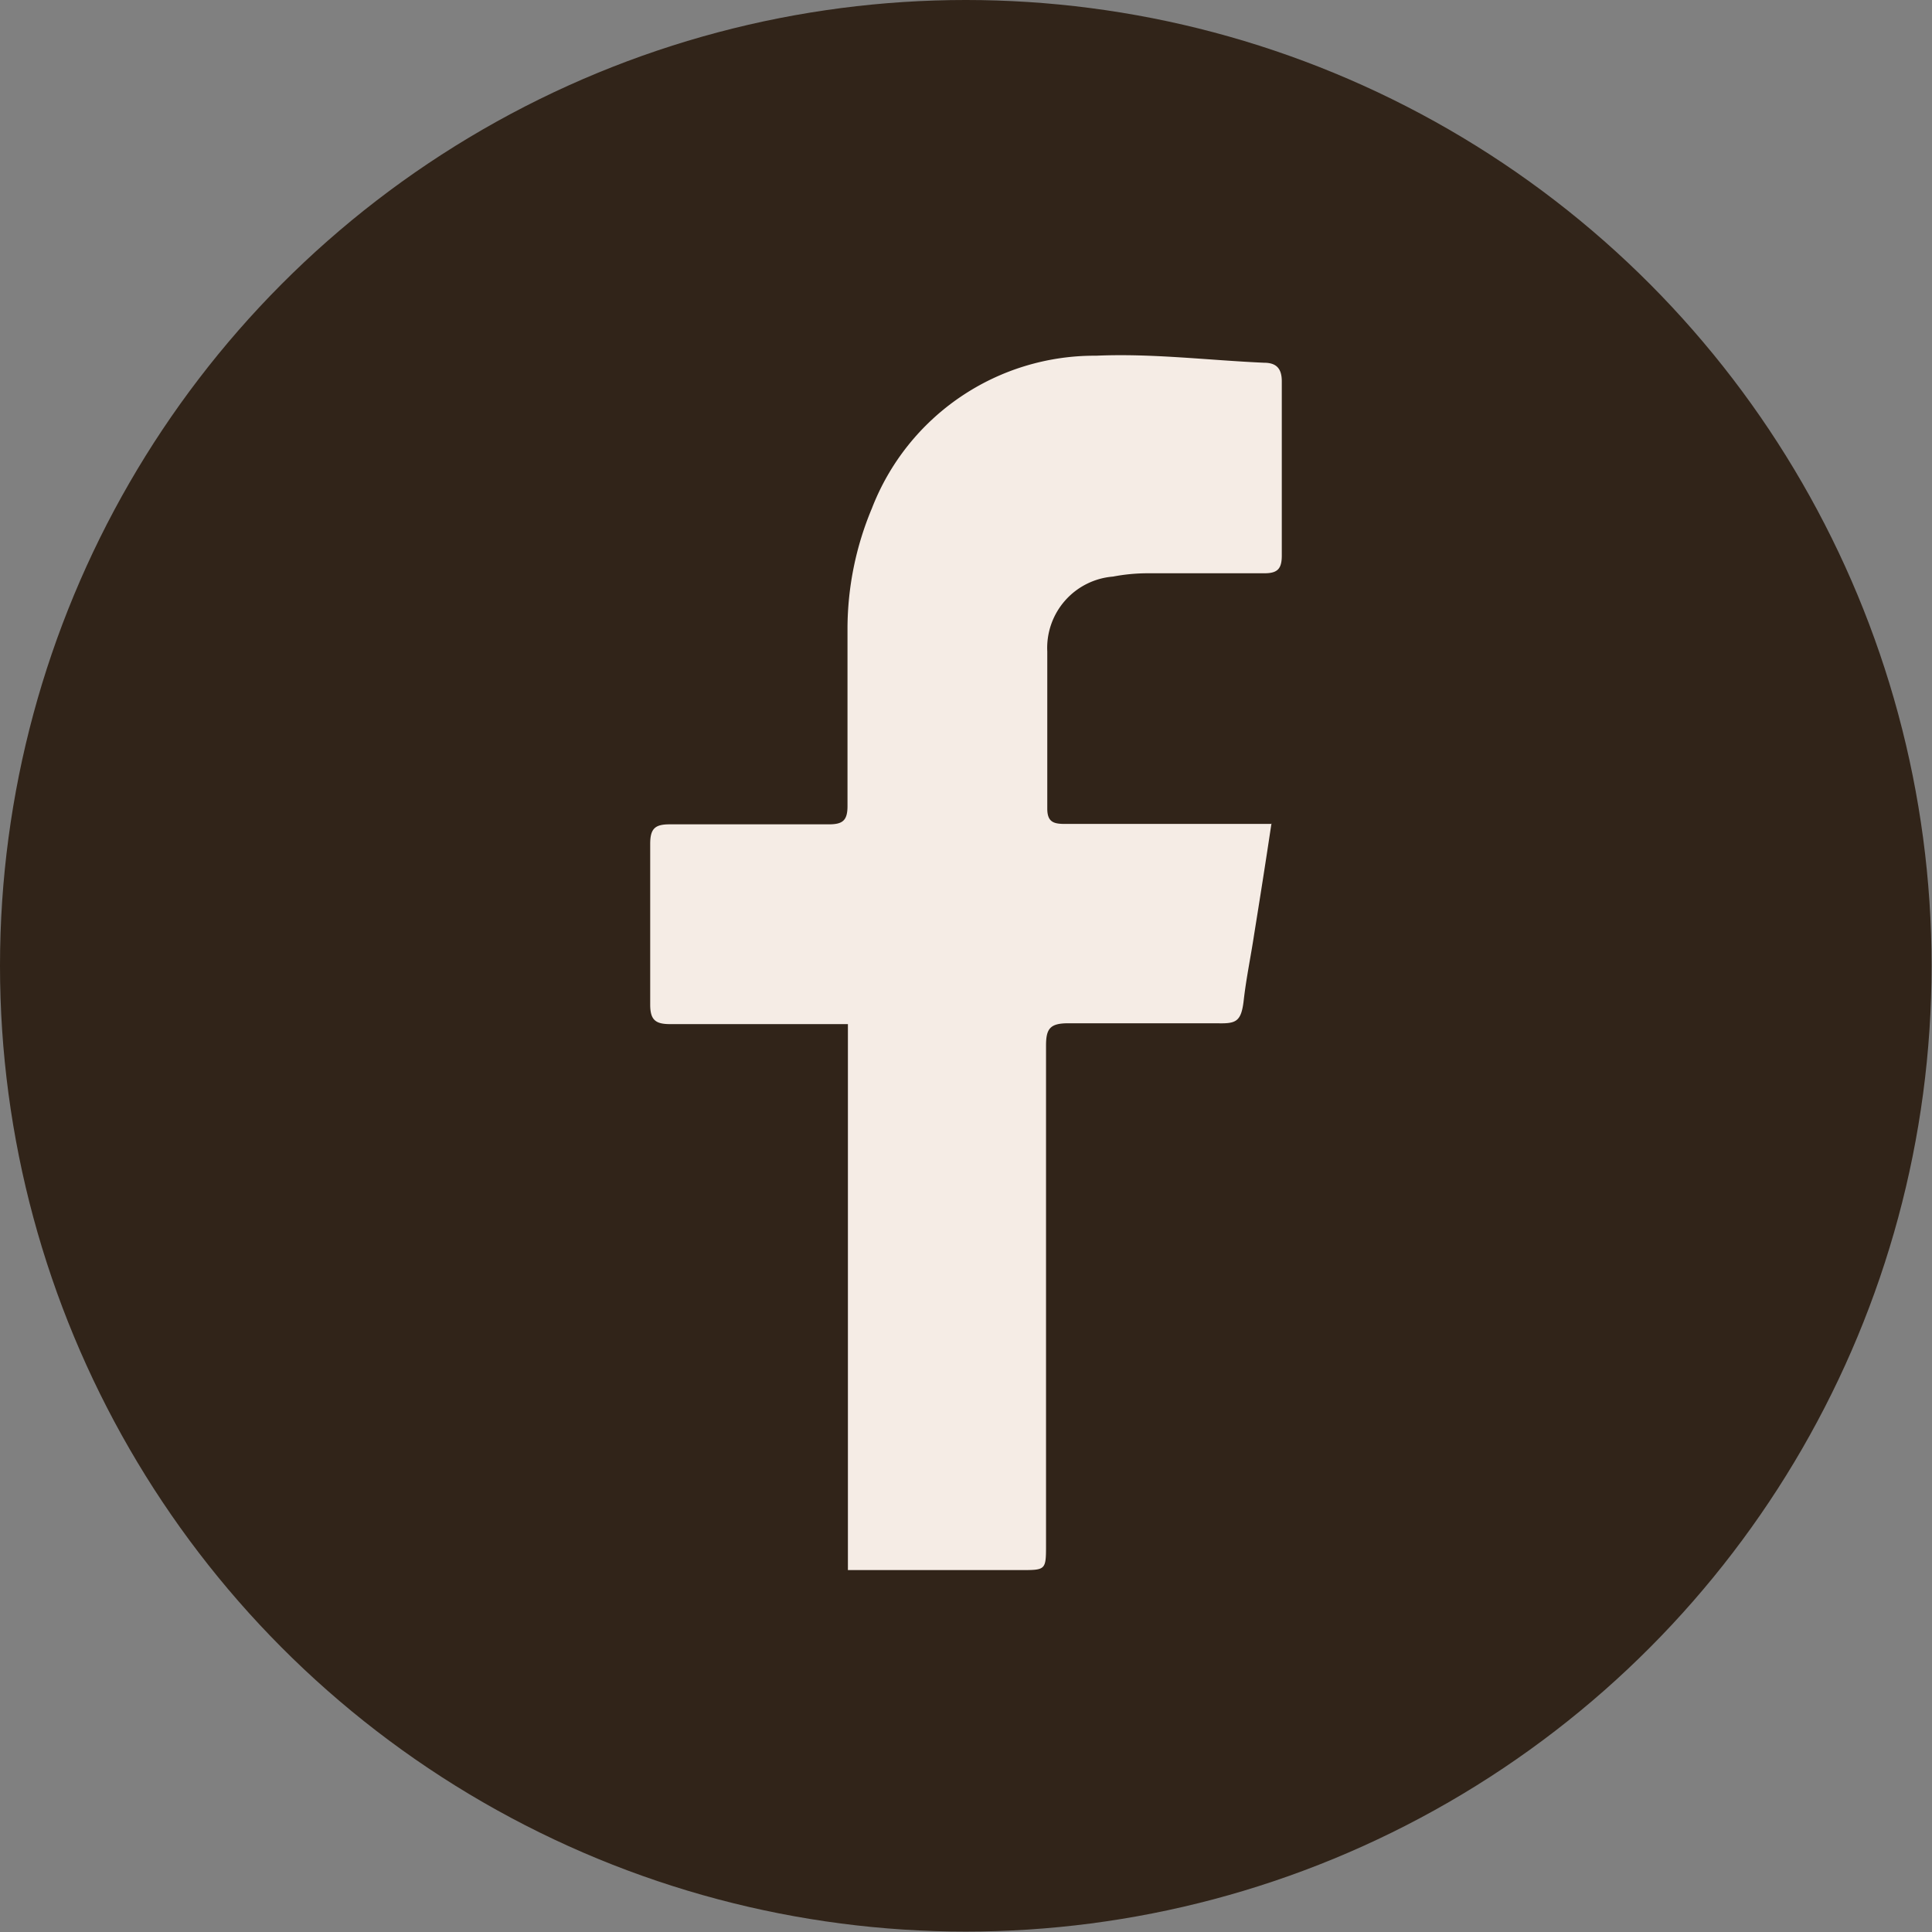
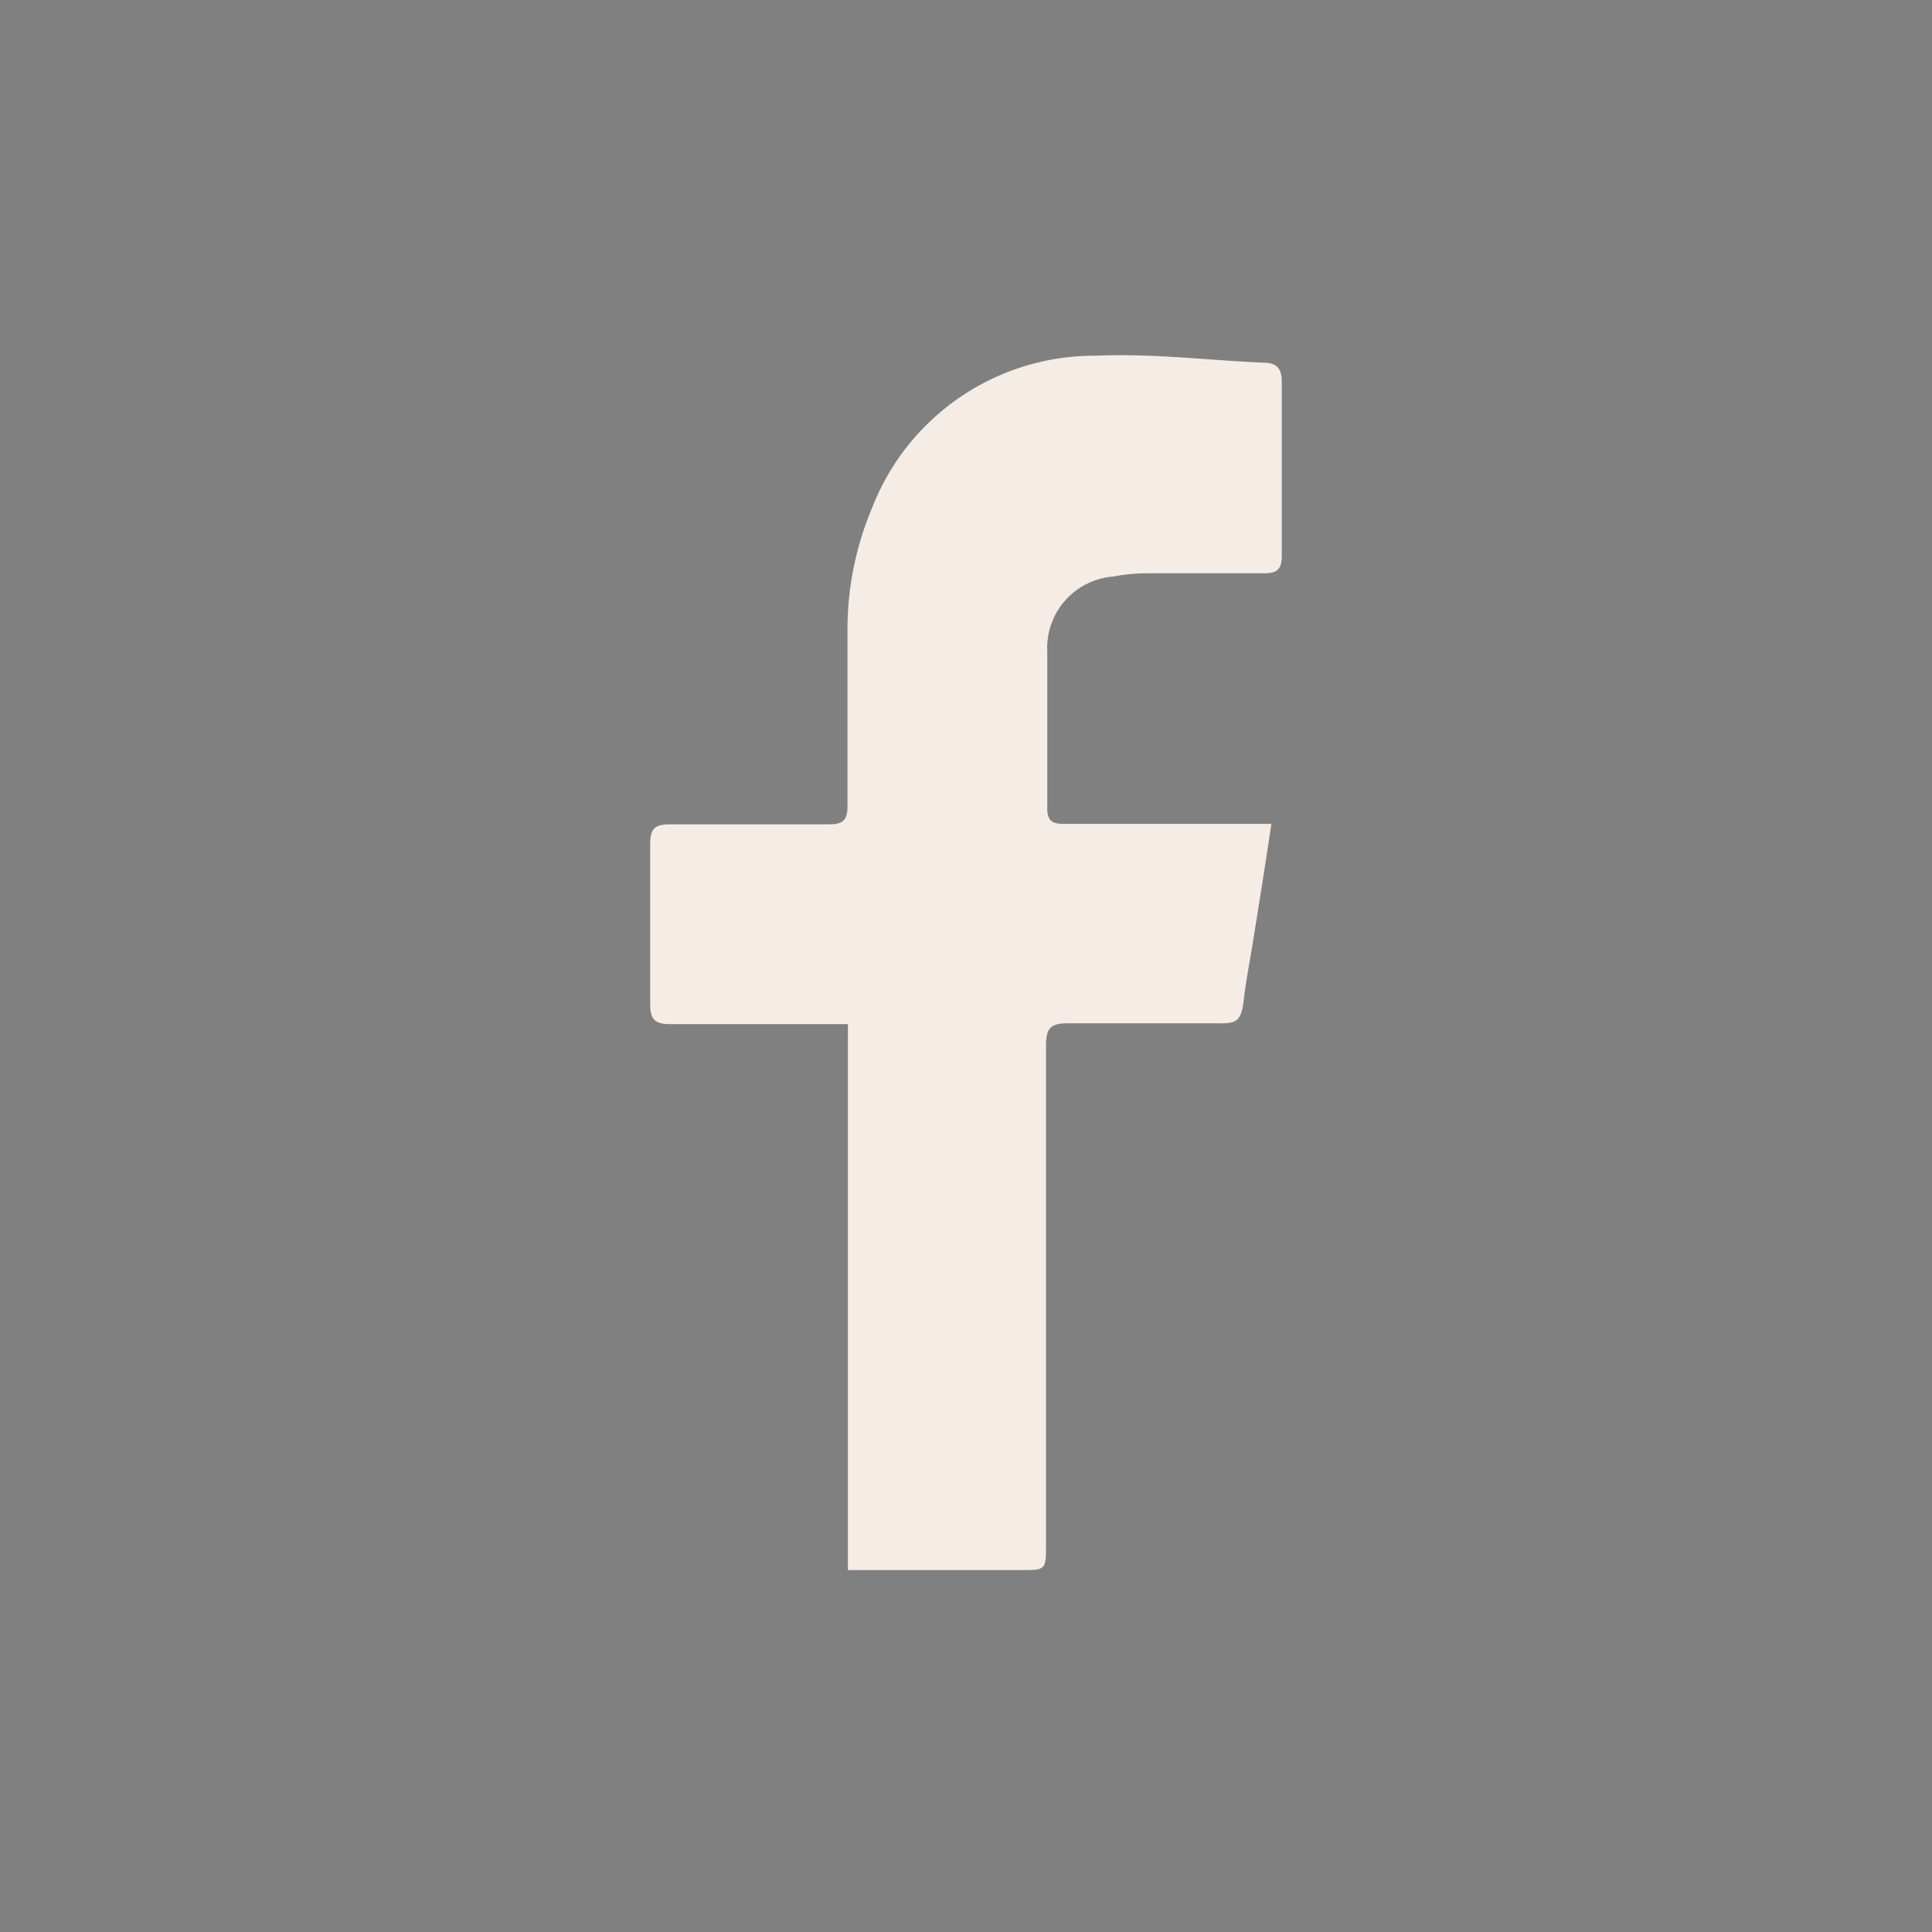
<svg xmlns="http://www.w3.org/2000/svg" id="Livello_1" data-name="Livello 1" viewBox="0 0 46.71 46.71">
  <rect x="0" y="0" width="46.71" height="46.71" fill="#808080" stroke="none" />
  <defs>
    <style>.cls-1{fill:#312419;}.cls-2{fill:#f5ece5;}</style>
  </defs>
  <title>Facebook</title>
-   <circle class="cls-1" cx="23.35" cy="23.35" r="23.35" />
  <g id="SJWpnC">
    <path class="cls-2" d="M304.48,418.34c-.15,1-.28,1.82-.42,2.69-.08.53-.19,1.05-.25,1.58s-.19.57-.64.56c-1.2,0-2.41,0-3.61,0-.44,0-.53.14-.53.54q0,6,0,12.05c0,.63,0,.63-.61.63h-4.18V423.19l-.59,0c-1.24,0-2.47,0-3.71,0-.35,0-.48-.1-.48-.47,0-1.3,0-2.6,0-3.89,0-.37.12-.47.47-.47,1.29,0,2.57,0,3.85,0,.33,0,.45-.09.45-.44,0-1.44,0-2.87,0-4.31a7.54,7.54,0,0,1,.59-2.89,5.77,5.77,0,0,1,5.42-3.69c1.35-.06,2.71.11,4.06.17.3,0,.43.14.43.45,0,1.41,0,2.81,0,4.21,0,.32-.1.43-.42.43-.95,0-1.9,0-2.84,0a4.47,4.47,0,0,0-.82.08,1.73,1.73,0,0,0-1.59,1.81c0,1.27,0,2.54,0,3.8,0,.33.16.37.43.37h5Z" transform="translate(-273.74 -398.43)" />
  </g>
</svg>